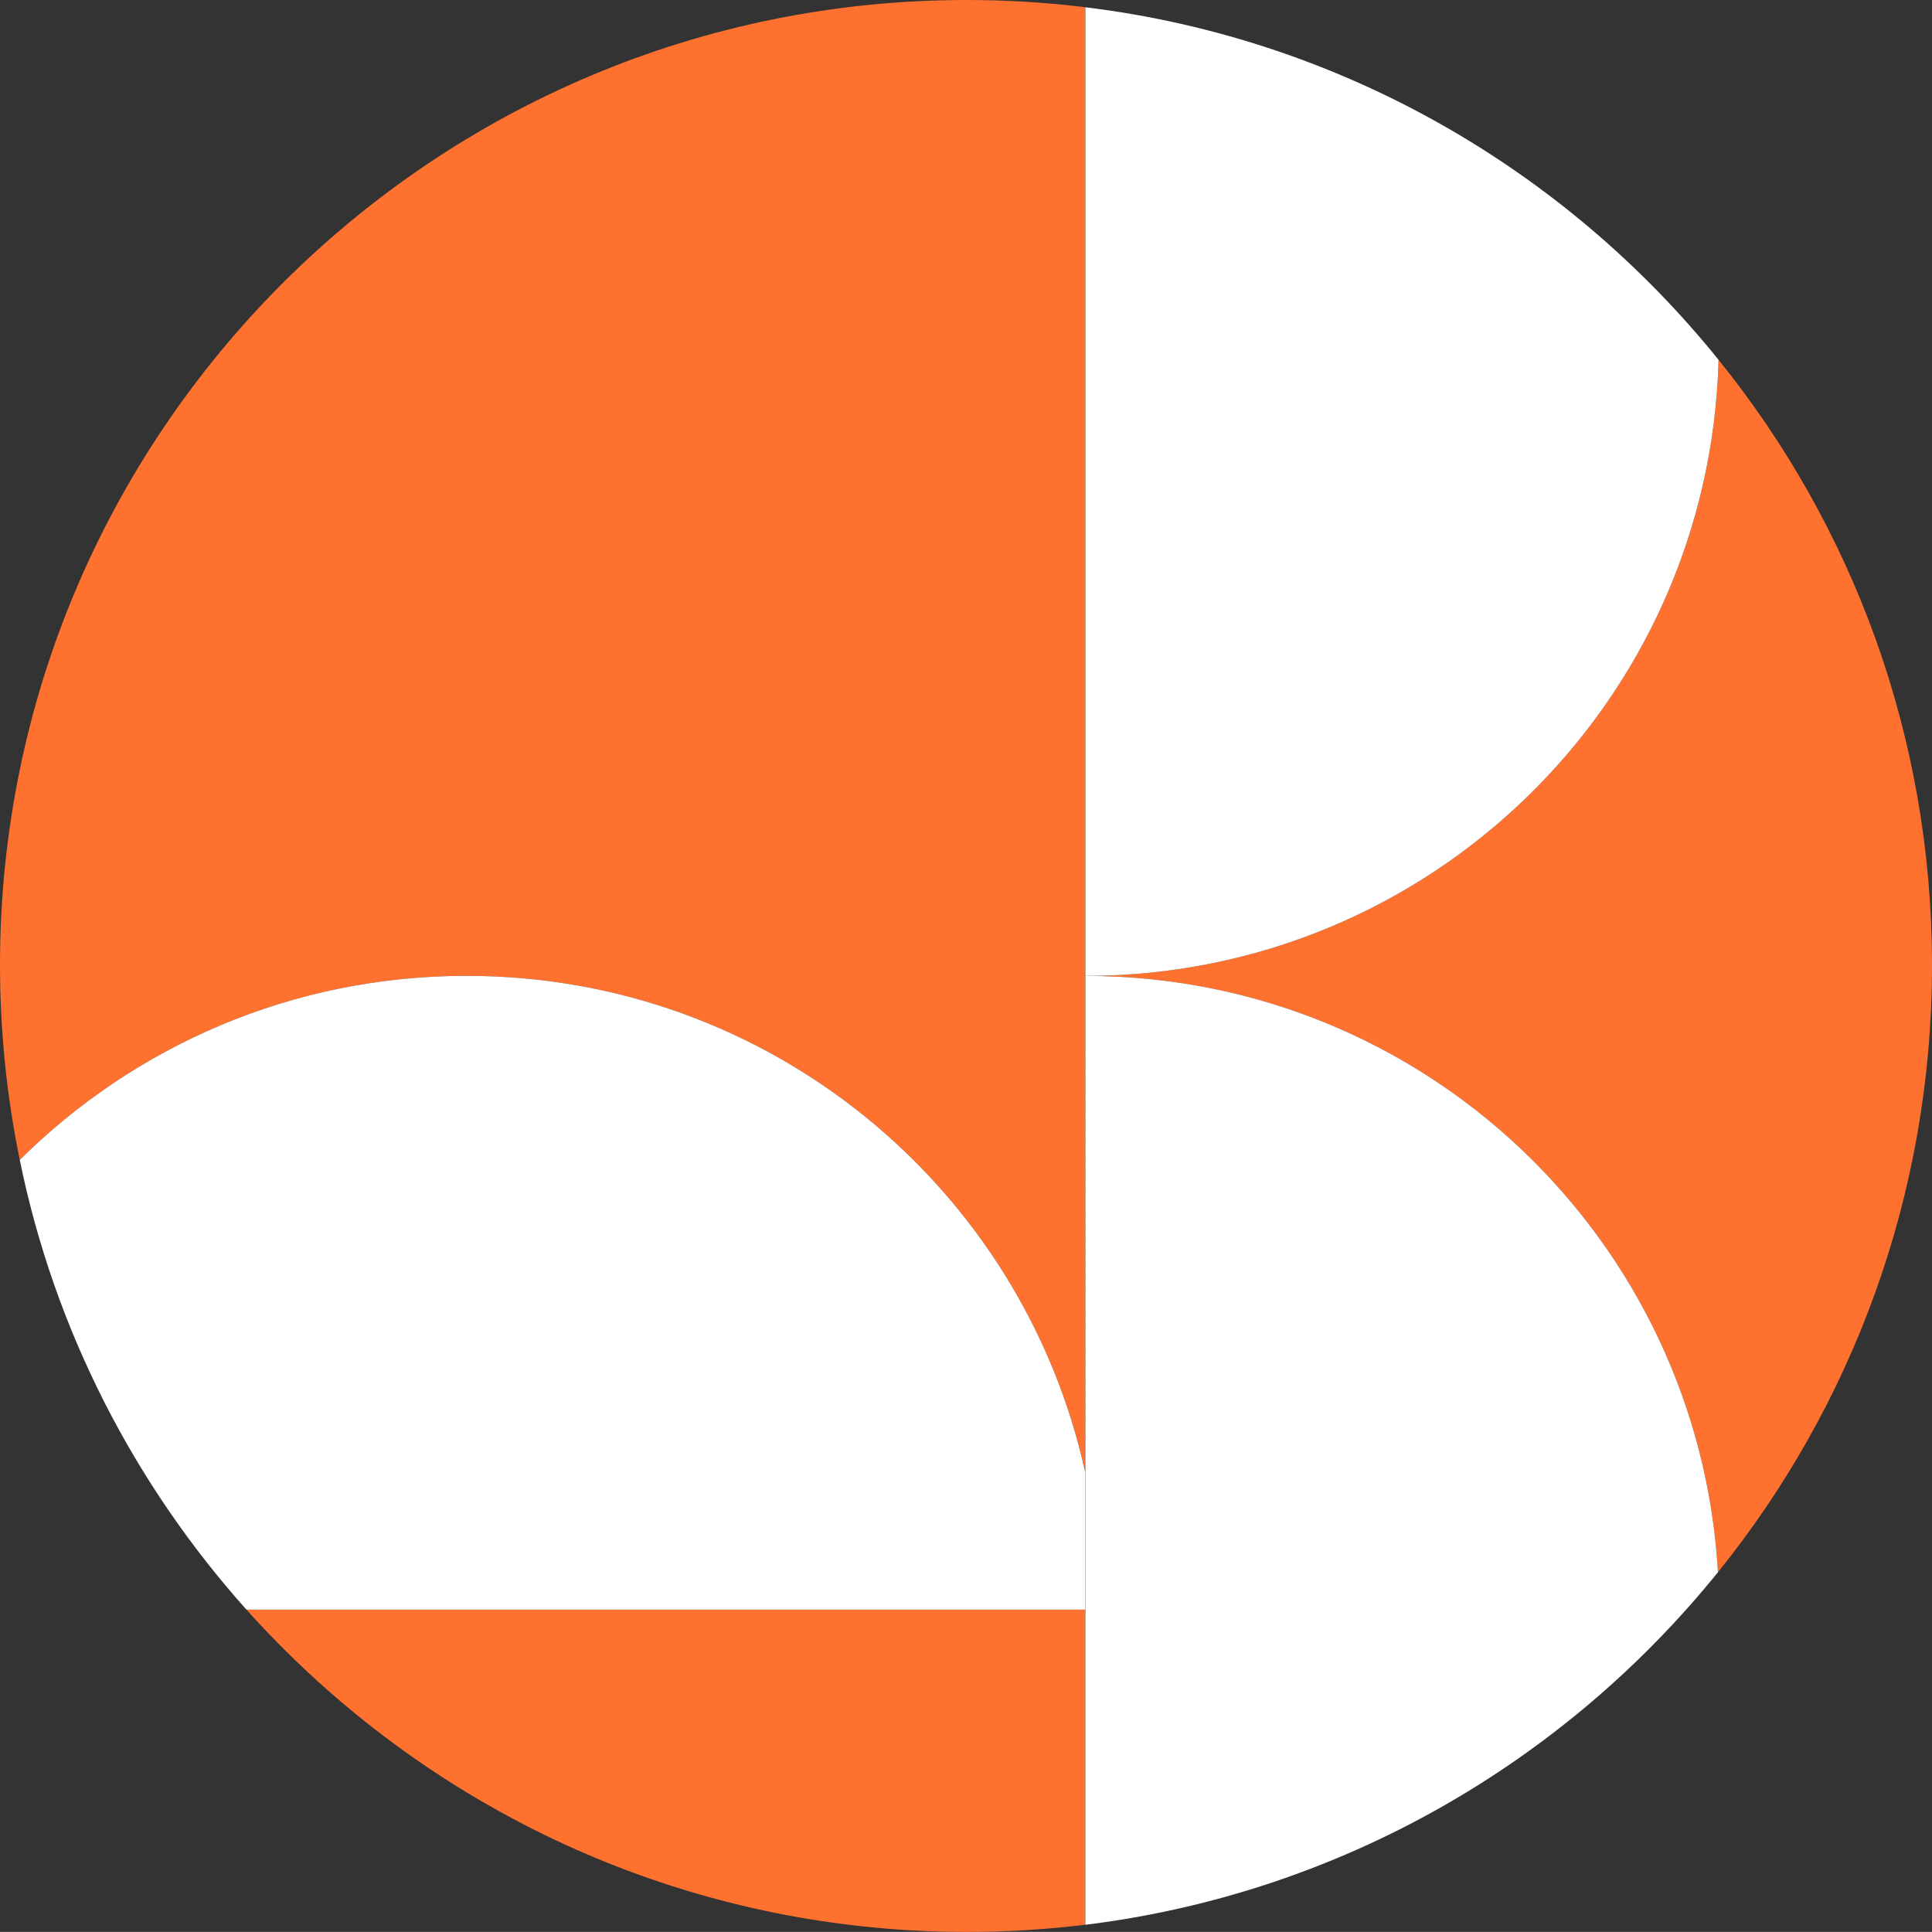
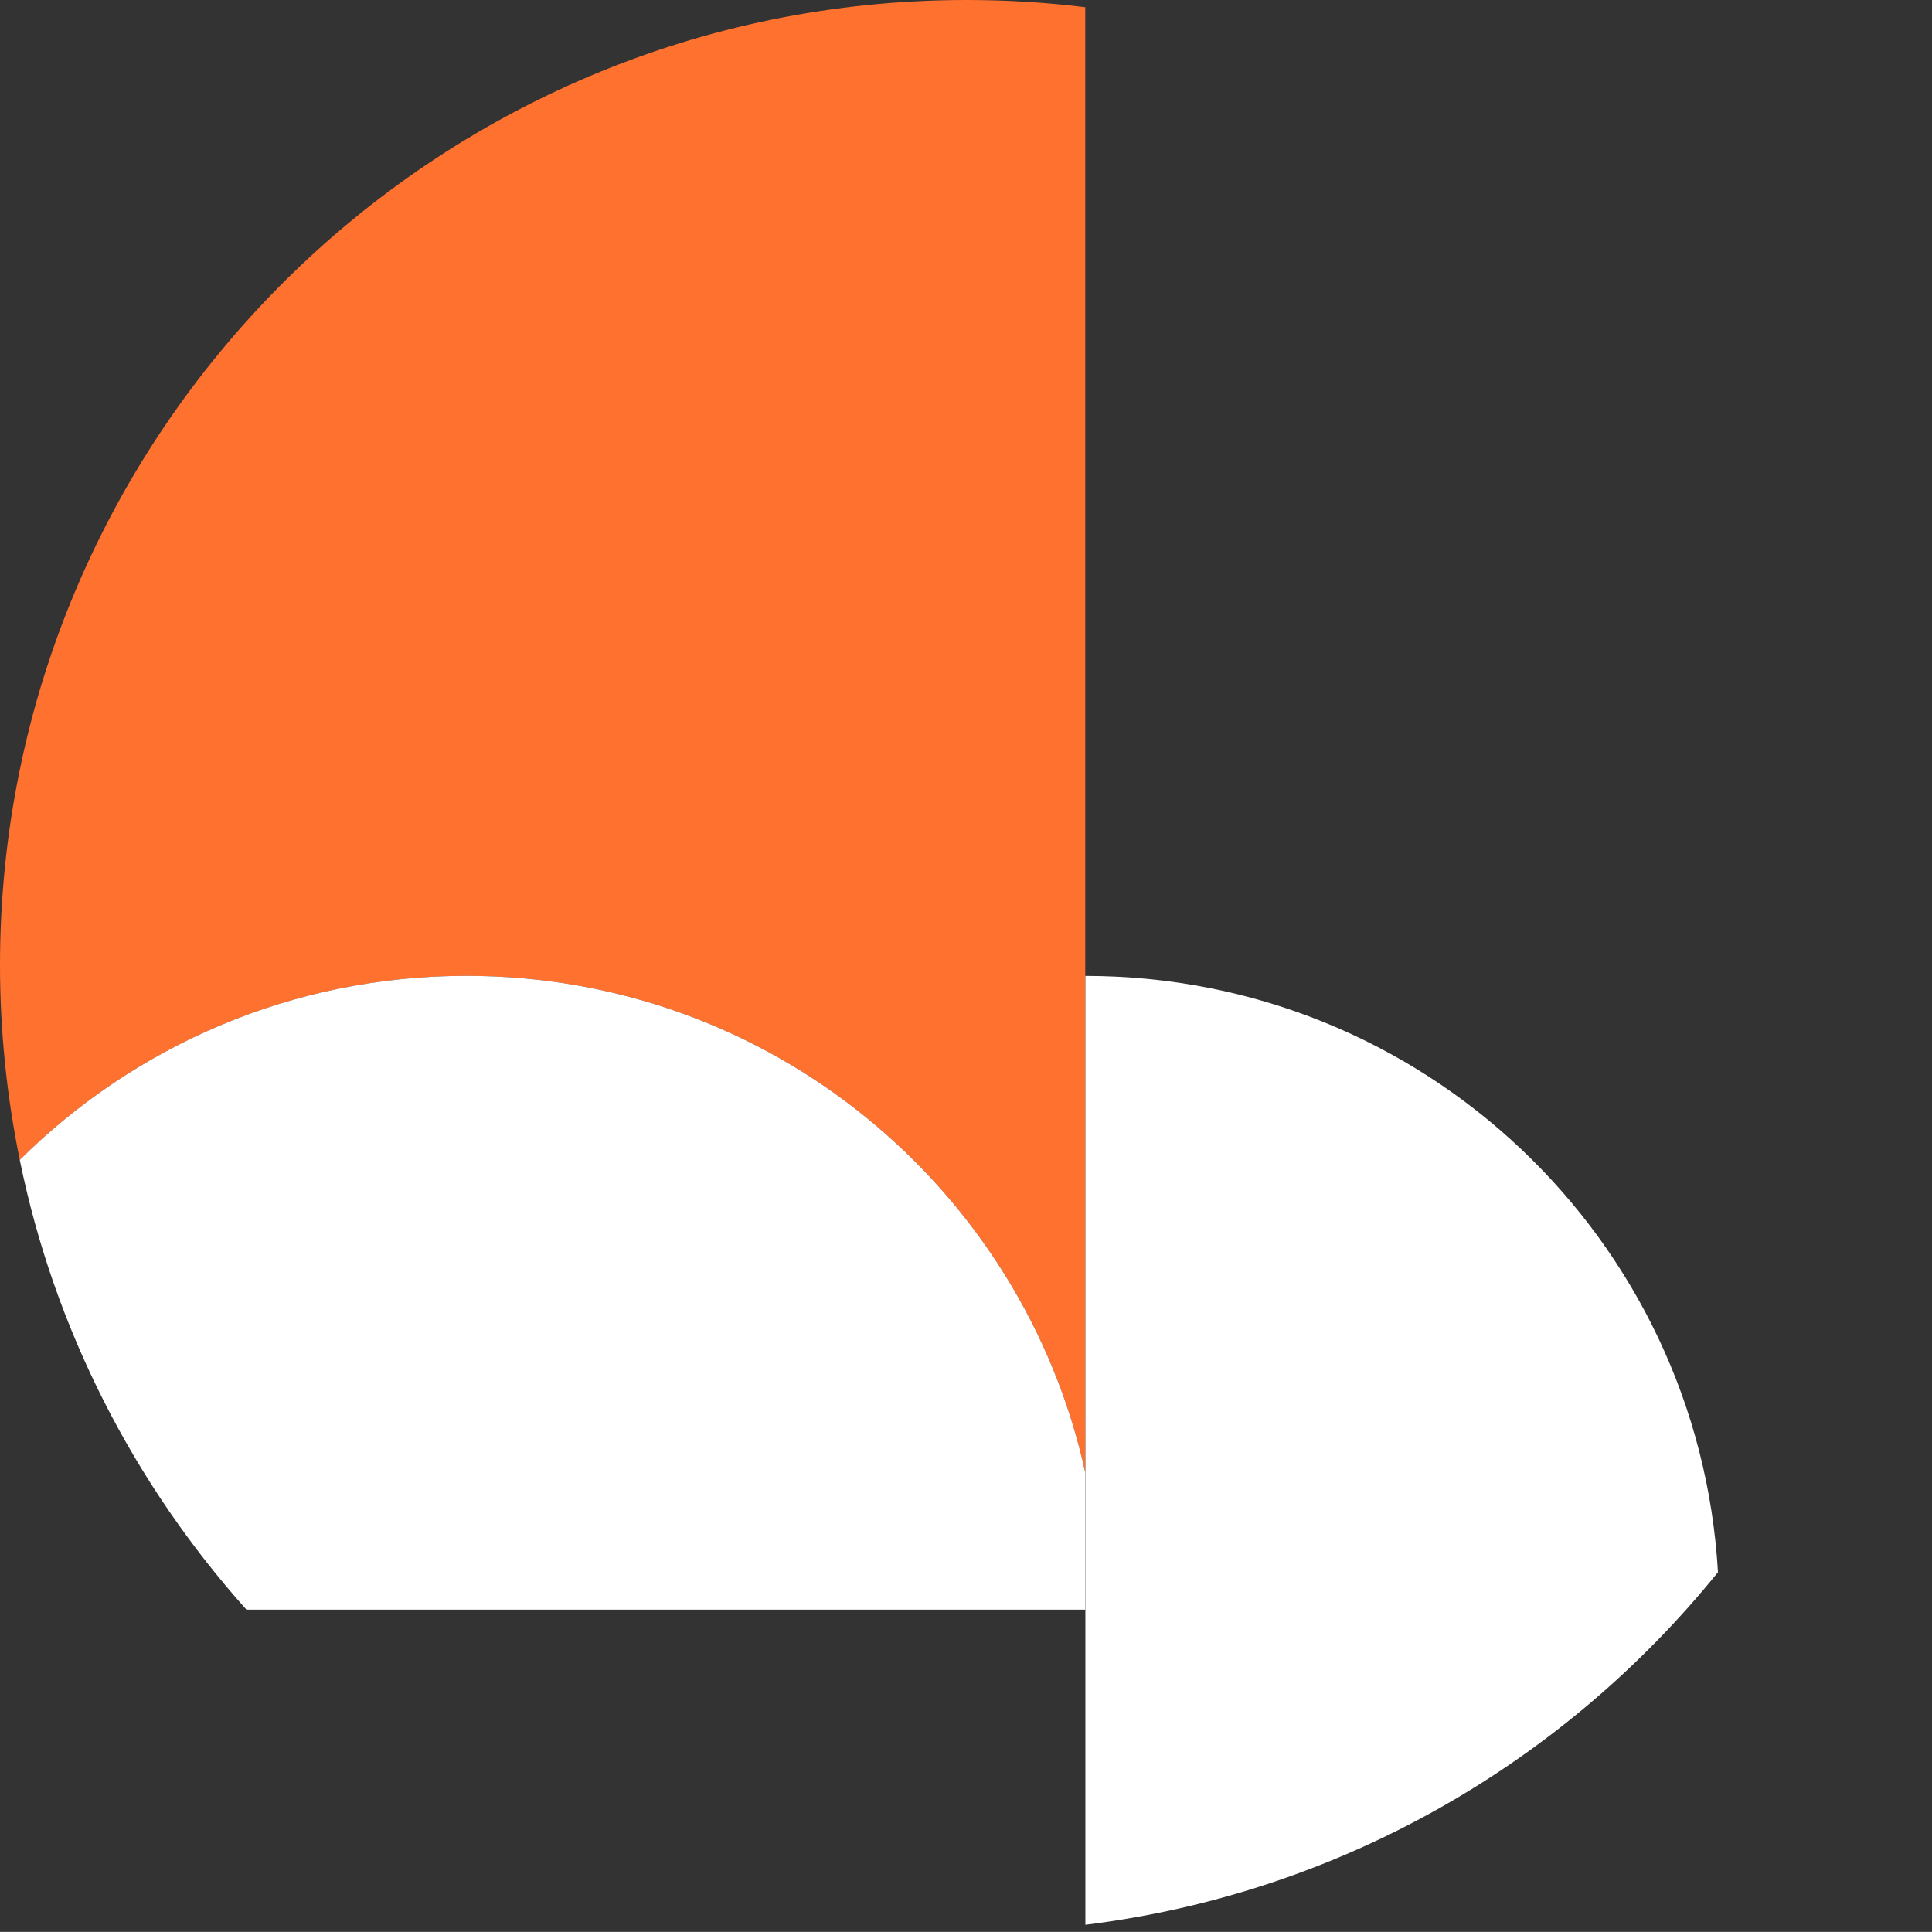
<svg xmlns="http://www.w3.org/2000/svg" viewBox="0 0 1000 999.95">
  <rect x="0" y="0" width="1000" height="999.95" fill="#333333" stroke="none" />
  <defs>
    <style>.d{fill:#fff;}.e{fill:#ff712f;}</style>
  </defs>
  <g id="a" />
  <g id="b">
    <g id="c">
      <g>
        <path class="e" d="M561.73,3.73V762.22c-32.27-147.26-163.24-257.12-320.28-257.12-90.16,0-171.78,36.31-231.22,95.28C3.57,567.79,0,533.96,0,499.51,0,223.45,224.23,0,500.28,0c20.79,0,41.28,1.24,61.45,3.73" />
-         <path class="e" d="M127.55,833.14h434.18v163.09c-20.17,2.48-40.65,3.72-61.44,3.72-148.04,0-281.02-64.55-372.73-166.81" />
-         <path class="e" d="M1000,499.54c0,119.02-41.43,228.26-110.79,314.23-9.93-172.4-152.54-308.64-327.42-308.64,178.3,0,323.08-141.67,327.73-318.88,69.21,85.66,110.48,194.59,110.48,313.3" />
        <path class="d" d="M889.21,813.77c-79.45,98.38-195.37,166.19-327.42,182.49V505.13c174.88,0,317.49,136.24,327.42,308.64" />
-         <path class="d" d="M889.52,186.24c-4.66,177.21-149.43,318.89-327.73,318.89V3.76c132.21,16.13,248.28,83.95,327.73,182.48" />
        <path class="d" d="M561.73,762.22v70.92H127.55c-57.88-64.71-99.31-144.47-117.32-232.77,59.43-58.97,141.05-95.27,231.22-95.27,157.03,0,288,109.86,320.28,257.12" />
      </g>
    </g>
  </g>
</svg>